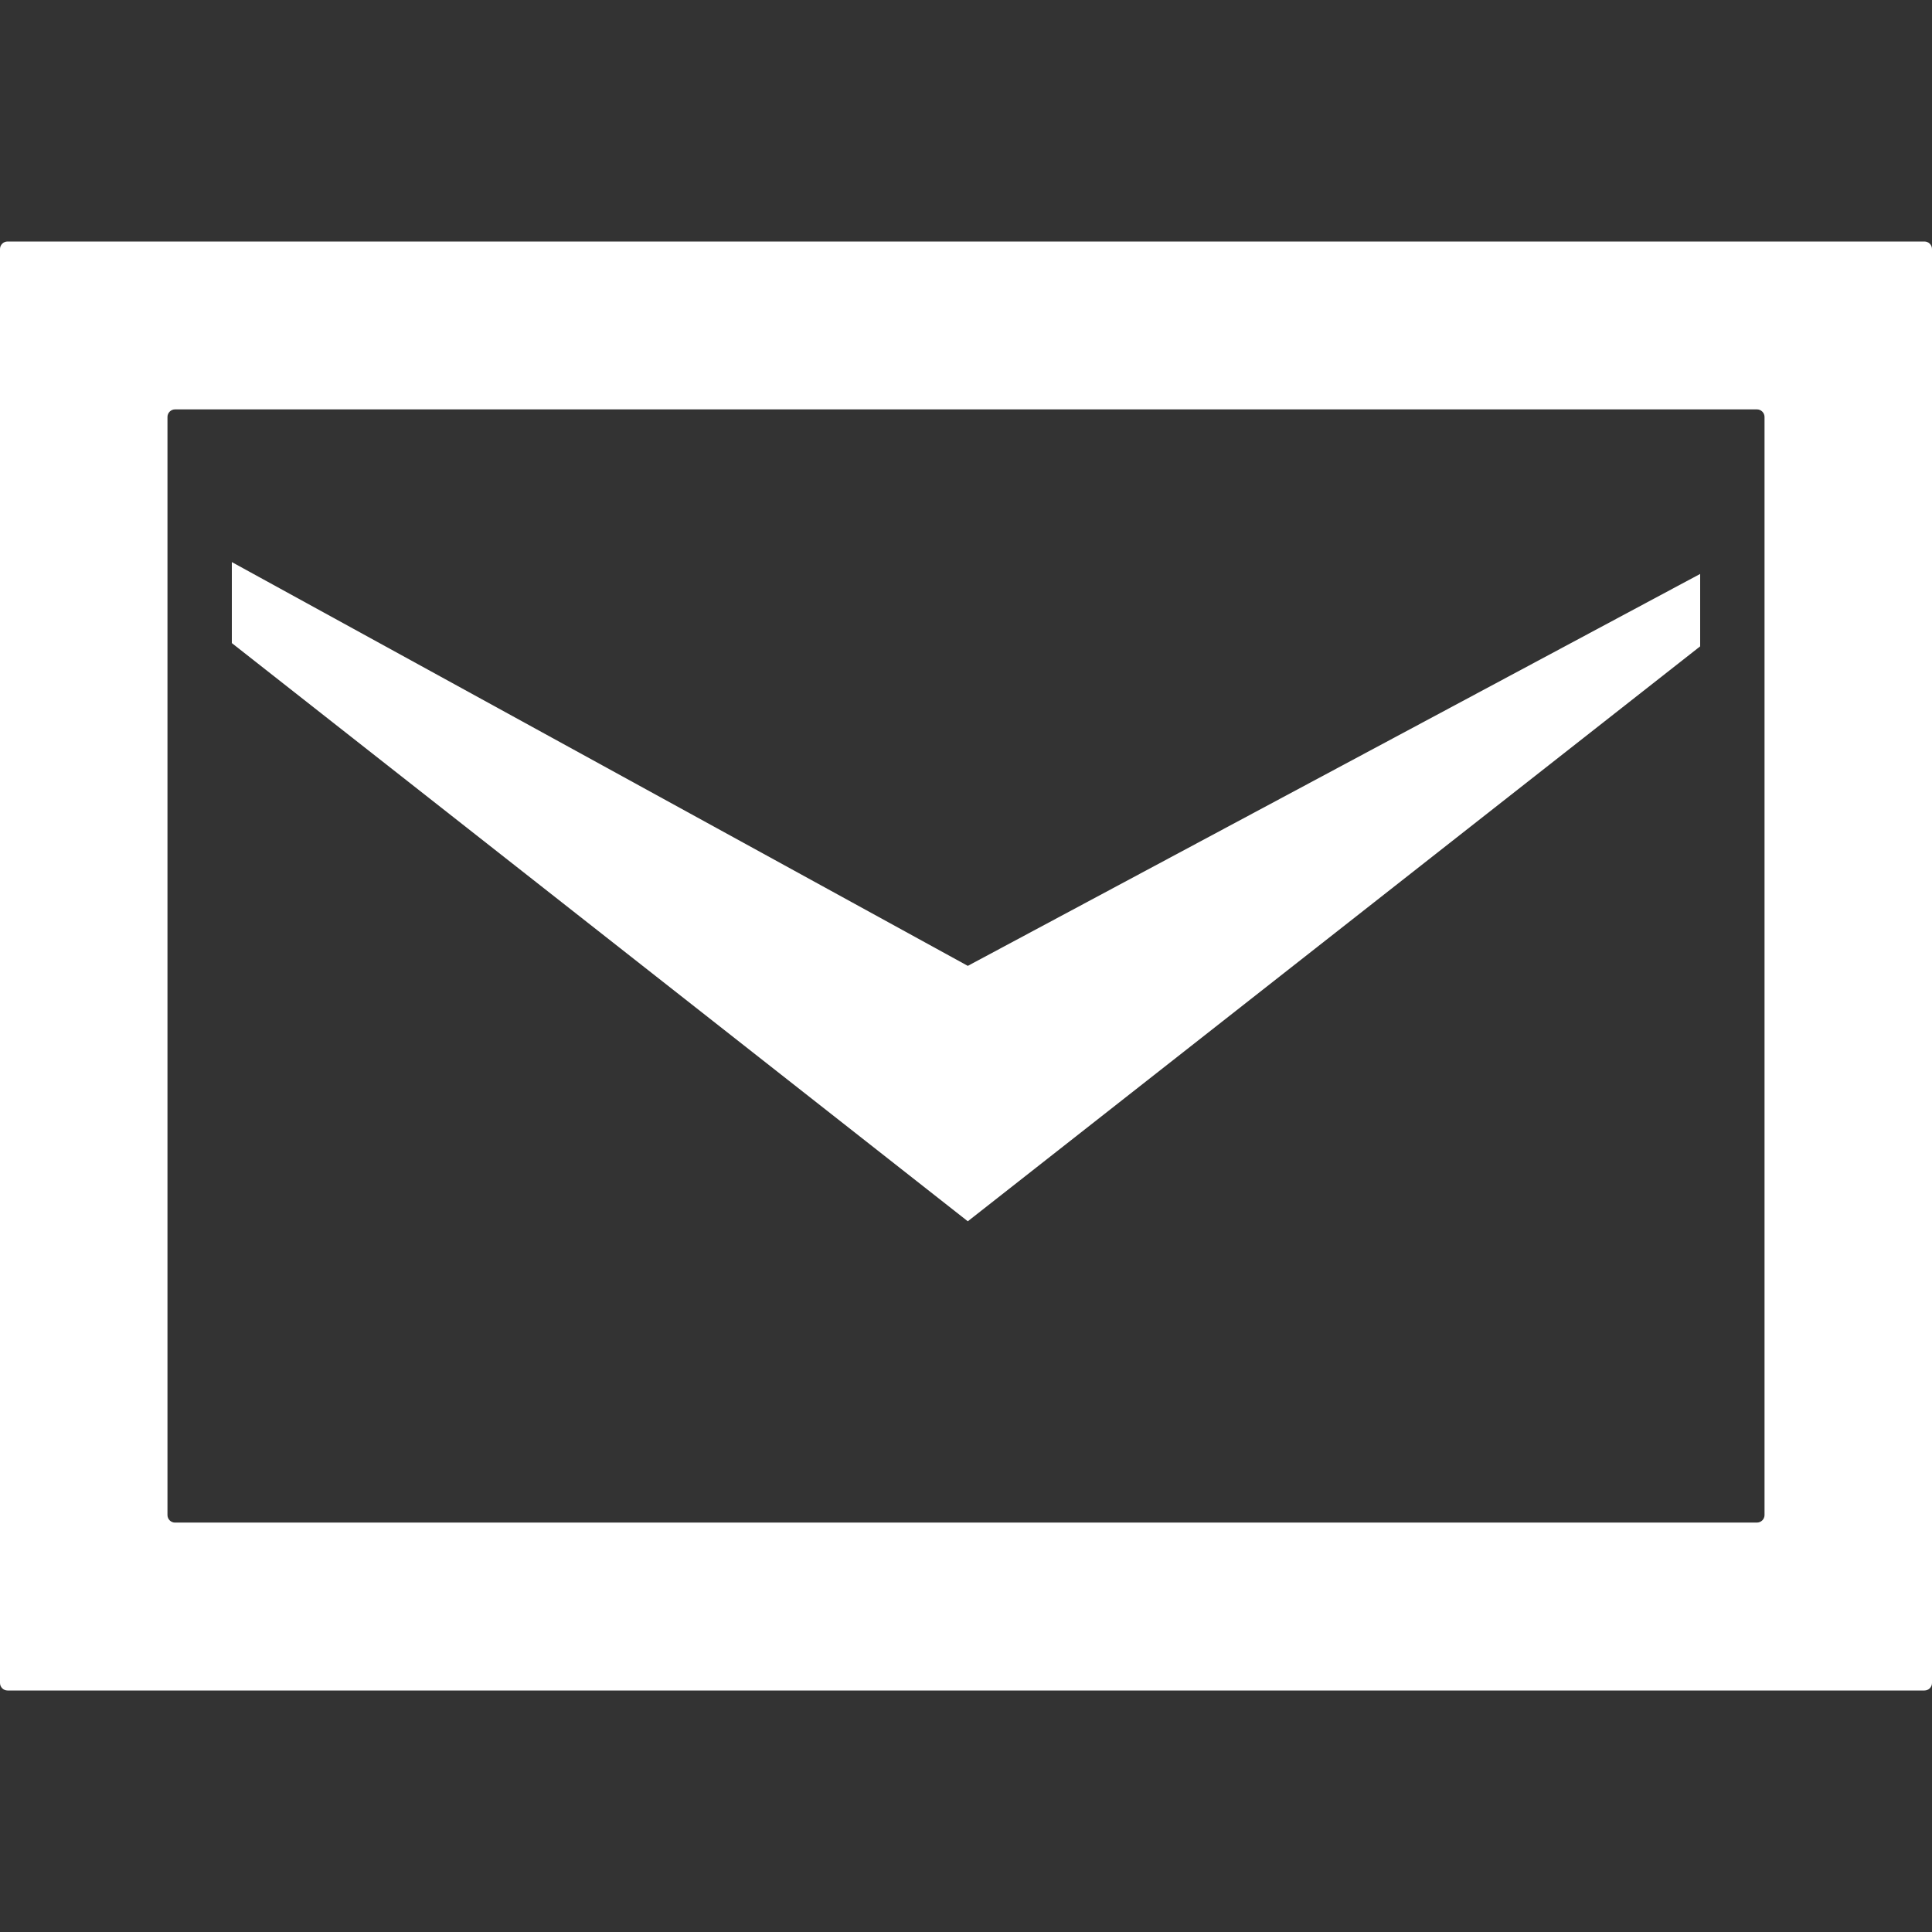
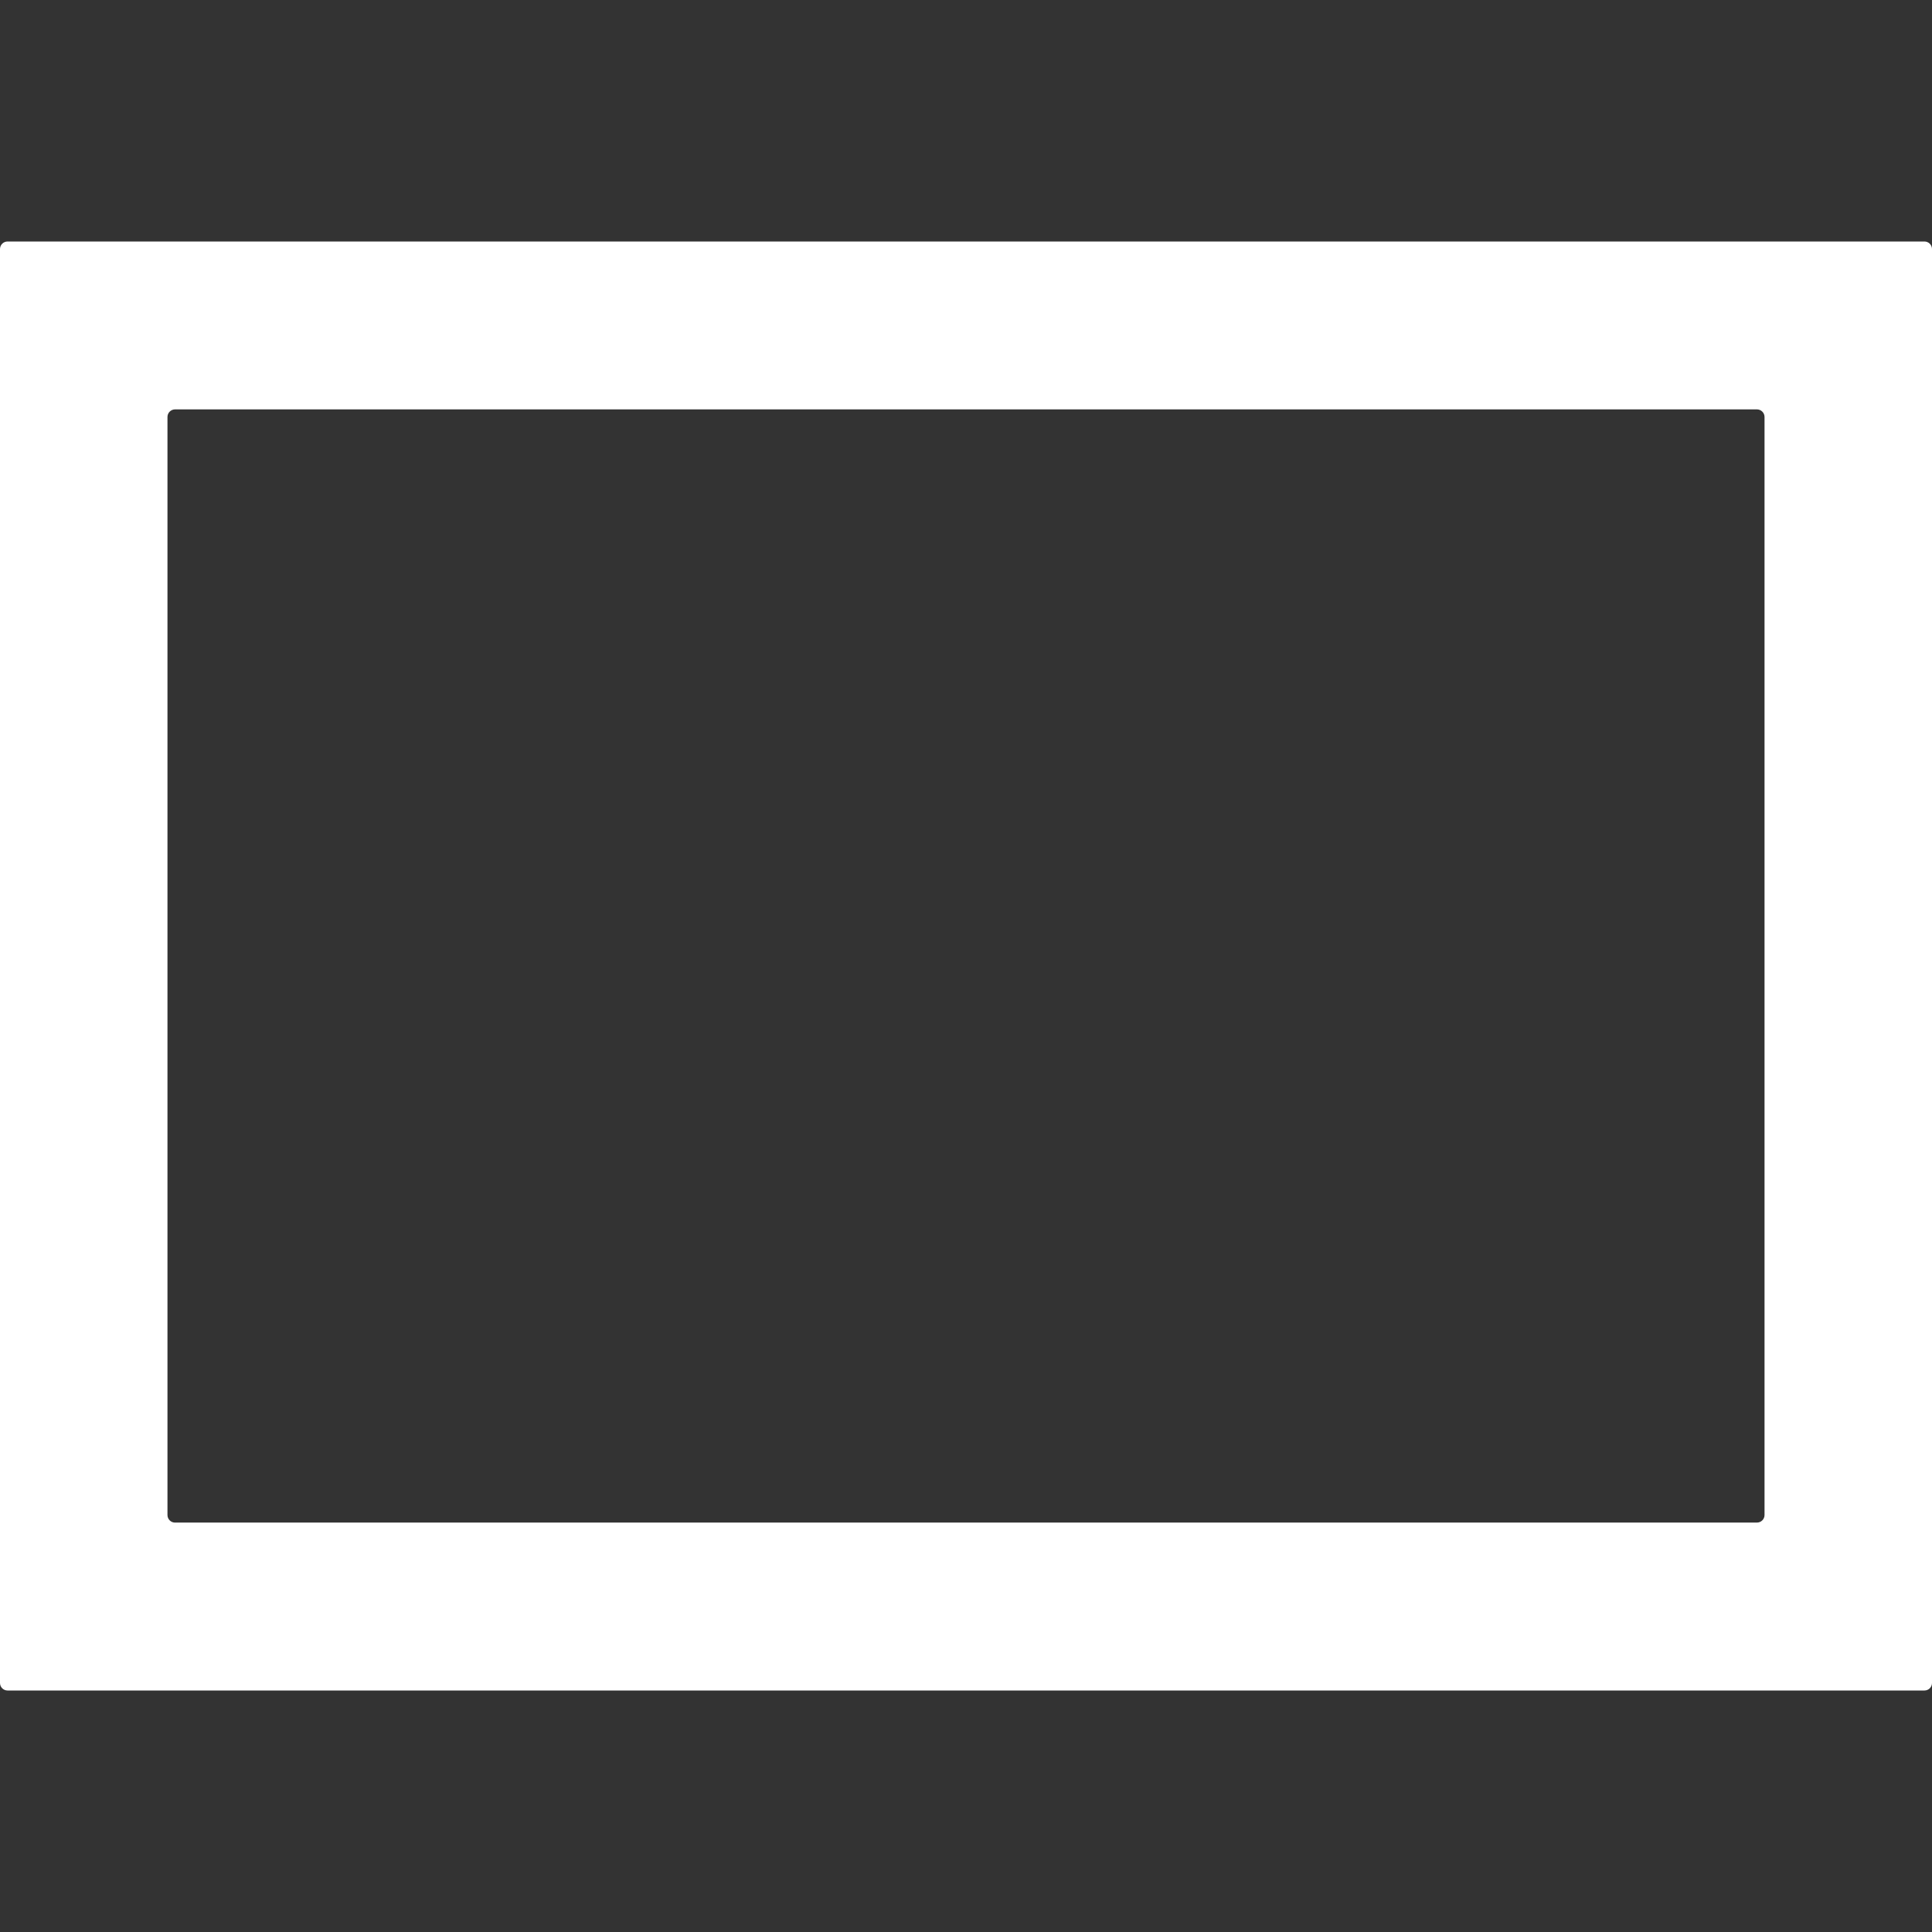
<svg xmlns="http://www.w3.org/2000/svg" width="60" height="60" viewBox="0 0 60 60" fill="none">
  <rect x="0" y="0" width="60" height="60" fill="#333333" stroke="none" />
  <g id="ã¡ã¼ã«ã®ã¢ã¤ã³ã³ç´ æ ãã®3 1">
    <g id="Group">
-       <path id="Vector" d="M52.8 17.824V20.073L30.056 37.928L7.2 19.972V17.456L30.056 29.996L52.8 17.824Z" fill="white" />
      <g id="Group_2">
        <path id="Vector_2" d="M0.234 7.5C0.105 7.5 0 7.605 0 7.734V52.266C0 52.395 0.105 52.5 0.234 52.5H59.766C59.895 52.5 60 52.395 60 52.266V7.734C60 7.605 59.895 7.5 59.766 7.5H0.234ZM5.436 47.286C5.307 47.286 5.201 47.18 5.201 47.051V12.949C5.201 12.82 5.307 12.714 5.436 12.714H54.564C54.693 12.714 54.799 12.82 54.799 12.949V47.051C54.799 47.18 54.693 47.285 54.564 47.285H5.436V47.286Z" fill="white" />
      </g>
    </g>
  </g>
</svg>